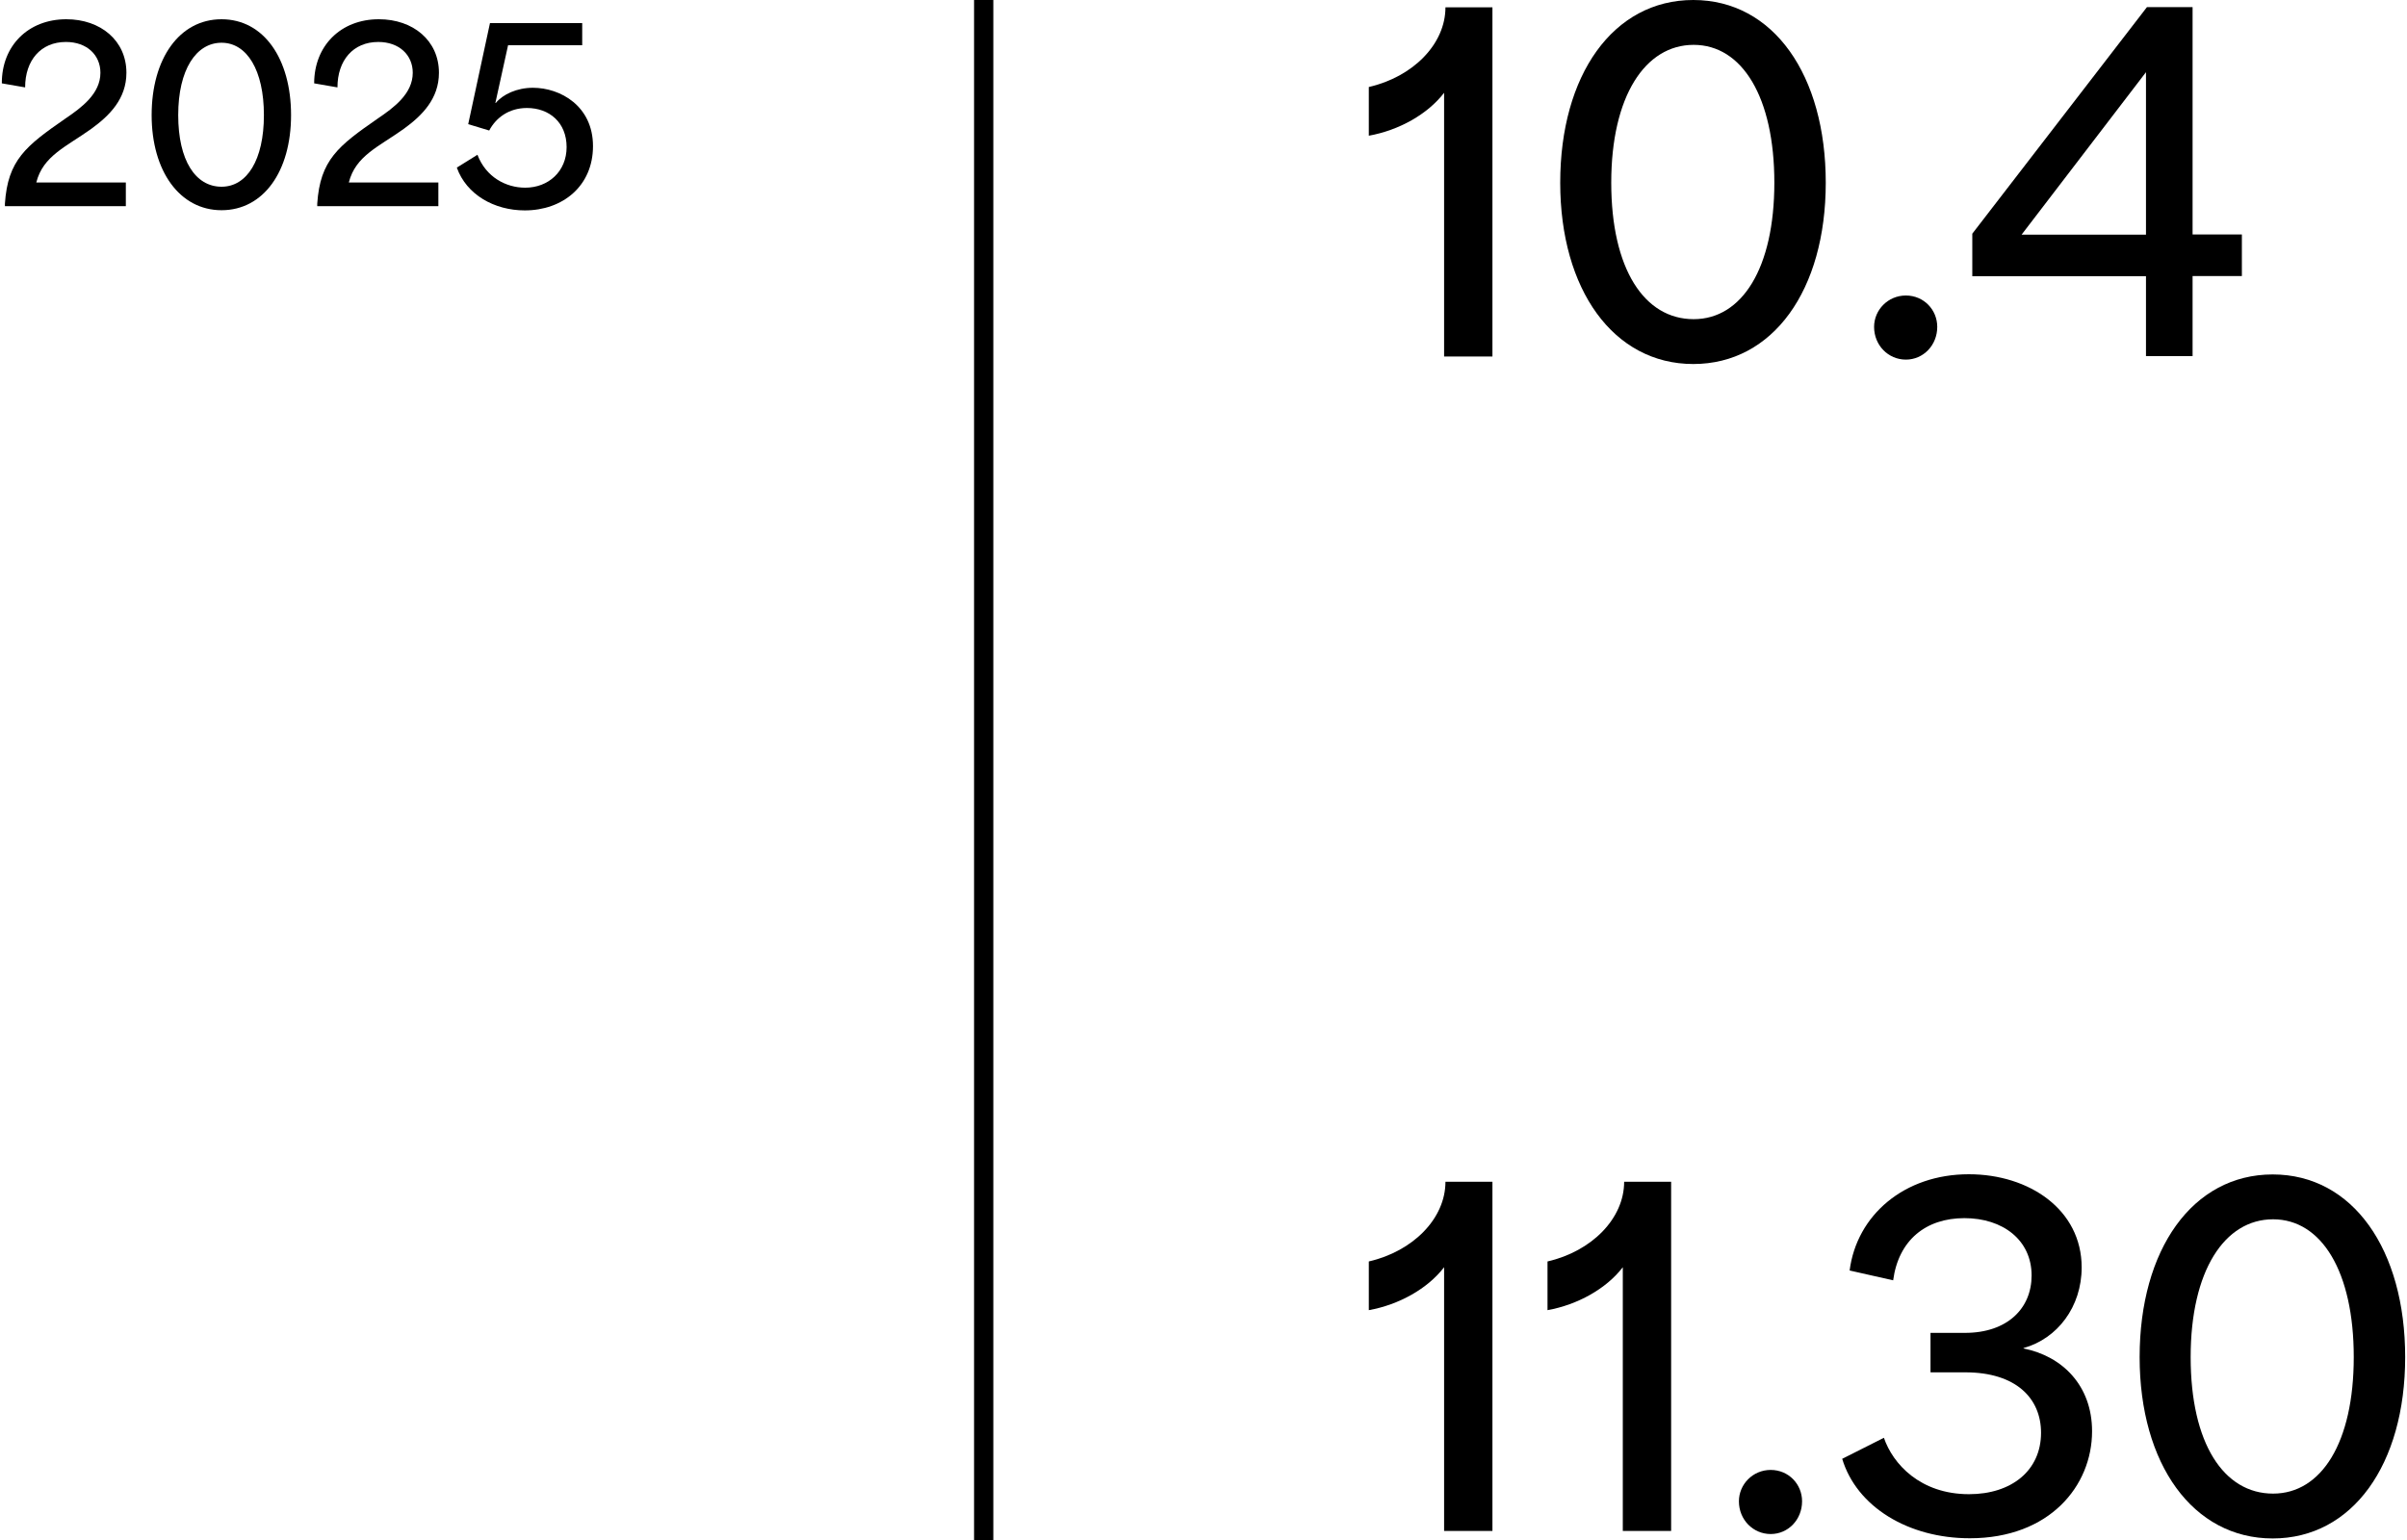
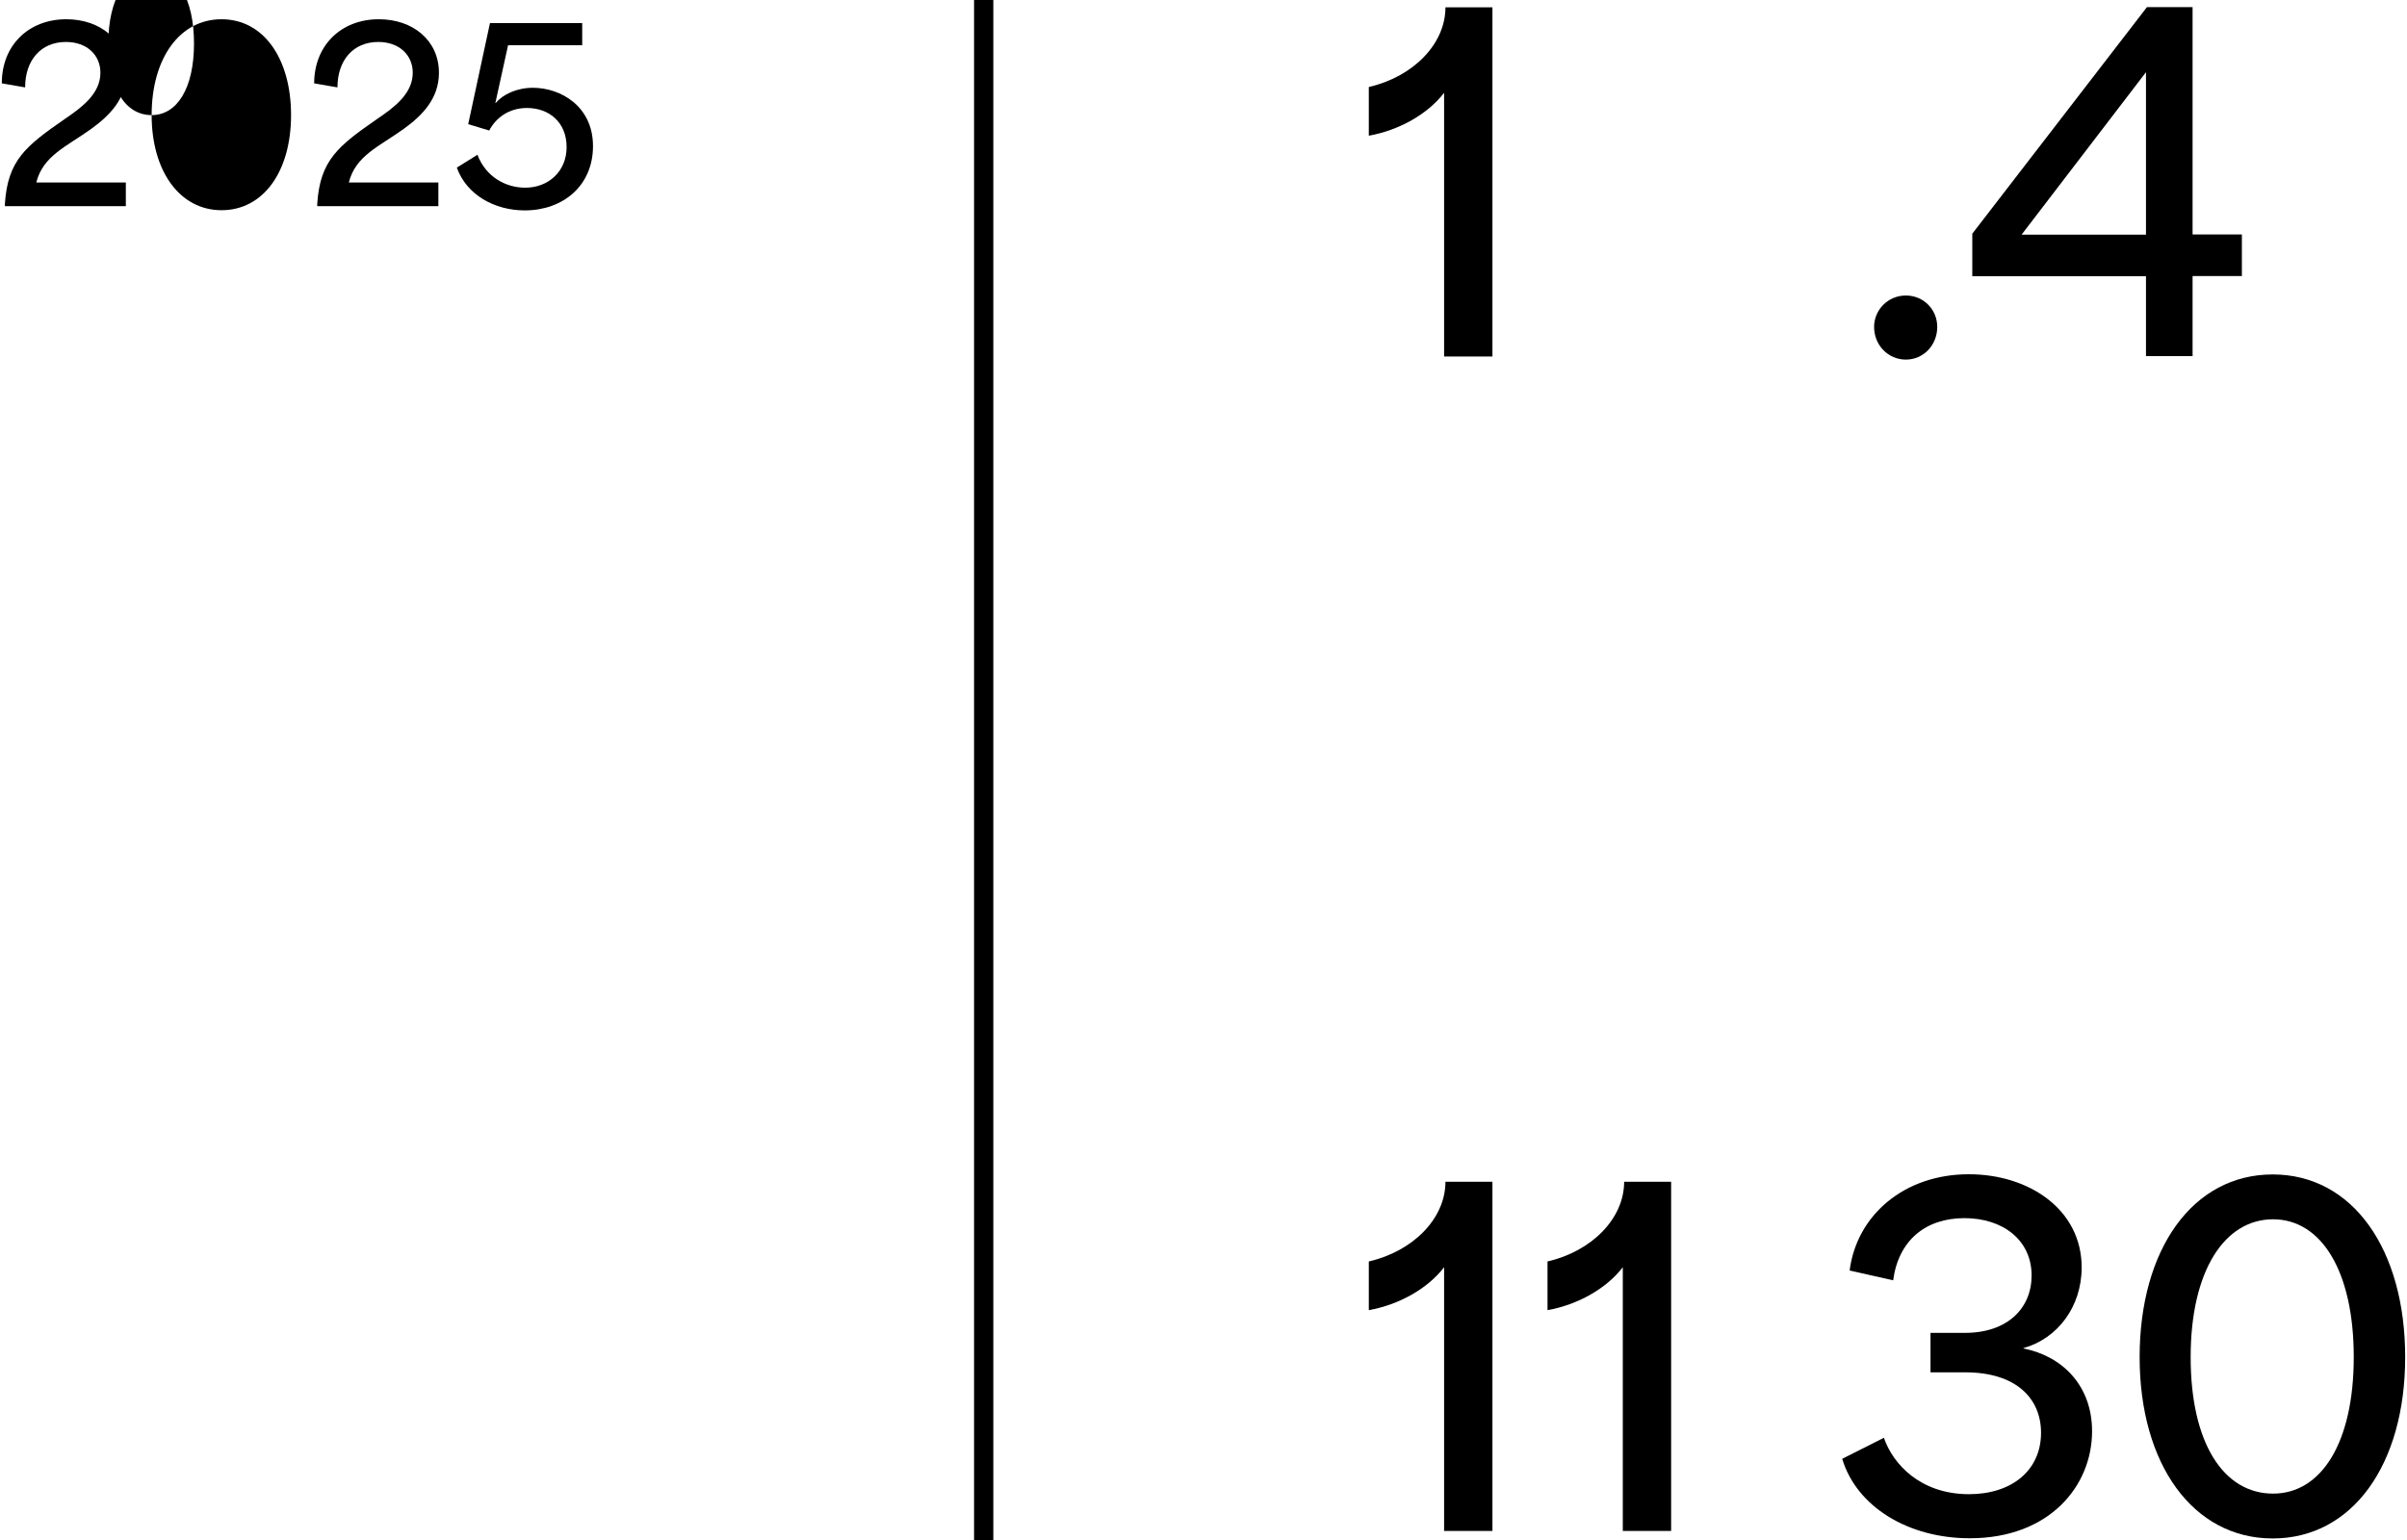
<svg xmlns="http://www.w3.org/2000/svg" version="1.1" viewBox="0 0 125 80">
  <g>
    <g id="_レイヤー_1" data-name="レイヤー_1">
      <g>
        <path d="M74.995,4.82c-.86,1.12-2.35,1.95-3.91,2.23v-2.53c2.3-.53,3.98-2.23,3.98-4.14h2.44v18.14h-2.51V4.82Z" />
-         <path d="M81.025,9.49C81.025,3.91,83.765-0,87.935-0s6.88,3.91,6.88,9.49-2.74,9.42-6.88,9.42-6.91-3.86-6.91-9.42ZM87.955,16.58c2.51,0,4.19-2.65,4.19-7.09s-1.67-7.16-4.19-7.16-4.28,2.67-4.28,7.16,1.72,7.09,4.28,7.09Z" />
        <path d="M97.325,16.981c0-.88.72-1.63,1.65-1.63s1.63.74,1.63,1.63c0,.95-.72,1.7-1.63,1.7s-1.65-.74-1.65-1.7Z" />
        <path d="M111.445,14.35h-9.02v-2.21L111.495.37h2.37v11.81h2.56v2.16h-2.56v4.16h-2.42v-4.16.01ZM111.445,12.19V3.75l-6.46,8.44h6.46Z" />
        <rect x="50.585" y="0" width="1" height="80" />
        <path d="M74.995,65.83c-.86,1.12-2.35,1.95-3.91,2.23v-2.53c2.3-.53,3.98-2.23,3.98-4.14h2.44v18.14h-2.51v-13.7Z" />
        <path d="M84.275,65.83c-.86,1.12-2.35,1.95-3.91,2.23v-2.53c2.3-.53,3.98-2.23,3.98-4.14h2.44v18.14h-2.51v-13.7Z" />
-         <path d="M90.305,77.99c0-.88.72-1.63,1.65-1.63s1.63.74,1.63,1.63c0,.95-.72,1.7-1.63,1.7s-1.65-.74-1.65-1.7Z" />
        <path d="M95.675,75.78l2.16-1.09c.46,1.35,1.88,2.93,4.42,2.93,2.21,0,3.74-1.23,3.74-3.19,0-1.79-1.3-3.14-3.93-3.14h-1.81v-2.05h1.79c2.21,0,3.46-1.28,3.46-2.98,0-1.84-1.49-2.98-3.49-2.98s-3.42,1.14-3.7,3.23l-2.26-.51c.37-2.88,2.84-5,6.19-5,3.14,0,5.86,1.84,5.86,4.84,0,2.05-1.26,3.7-3.02,4.19v.02c2.02.4,3.56,1.93,3.56,4.3,0,2.84-2.21,5.56-6.35,5.56-3.19,0-5.88-1.63-6.63-4.14l.01.01Z" />
        <path d="M111.115,70.5c0-5.58,2.74-9.49,6.91-9.49s6.88,3.91,6.88,9.49-2.74,9.42-6.88,9.42-6.91-3.86-6.91-9.42ZM118.045,77.59c2.51,0,4.19-2.65,4.19-7.09s-1.67-7.16-4.19-7.16-4.28,2.67-4.28,7.16,1.72,7.09,4.28,7.09Z" />
        <g>
          <path d="M3.395,6.16c.84-.57,1.82-1.29,1.82-2.38,0-.92-.7-1.6-1.79-1.6-1.31,0-2.12.96-2.12,2.36l-1.21-.21c-.01-1.94,1.36-3.33,3.35-3.33,1.78,0,3.12,1.11,3.12,2.78,0,1.35-.87,2.22-1.82,2.91-1.31.94-2.51,1.4-2.86,2.79h4.65v1.23H.255v-.13c.15-2.27,1.09-3,3.14-4.42Z" />
-           <path d="M7.875,5.98c0-2.93,1.44-4.98,3.63-4.98s3.61,2.05,3.61,4.98-1.44,4.94-3.61,4.94-3.63-2.03-3.63-4.94ZM11.505,9.7c1.32,0,2.2-1.39,2.2-3.72s-.88-3.76-2.2-3.76-2.25,1.4-2.25,3.76.9,3.72,2.25,3.72Z" />
+           <path d="M7.875,5.98c0-2.93,1.44-4.98,3.63-4.98s3.61,2.05,3.61,4.98-1.44,4.94-3.61,4.94-3.63-2.03-3.63-4.94Zc1.32,0,2.2-1.39,2.2-3.72s-.88-3.76-2.2-3.76-2.25,1.4-2.25,3.76.9,3.72,2.25,3.72Z" />
          <path d="M19.615,6.16c.84-.57,1.82-1.29,1.82-2.38,0-.92-.7-1.6-1.79-1.6-1.31,0-2.12.96-2.12,2.36l-1.21-.21c0-1.94,1.37-3.33,3.36-3.33,1.78,0,3.12,1.11,3.12,2.78,0,1.35-.87,2.22-1.82,2.91-1.31.94-2.51,1.4-2.86,2.79h4.65v1.23h-6.29v-.13c.15-2.27,1.09-3,3.14-4.42Z" />
          <path d="M23.735,8.7l1.06-.66c.44,1.16,1.48,1.71,2.48,1.71,1.2,0,2.15-.84,2.15-2.11s-.89-2.03-2.06-2.03c-.94,0-1.61.51-1.96,1.17l-1.09-.33,1.13-5.25h4.79v1.15h-3.85c-.22,1.01-.44,2-.66,3h.02c.37-.45,1.1-.79,1.93-.79,1.43,0,3.12.95,3.12,3.03s-1.58,3.34-3.54,3.34c-1.59,0-3.03-.82-3.53-2.22l.01-.01Z" />
        </g>
      </g>
    </g>
  </g>
</svg>